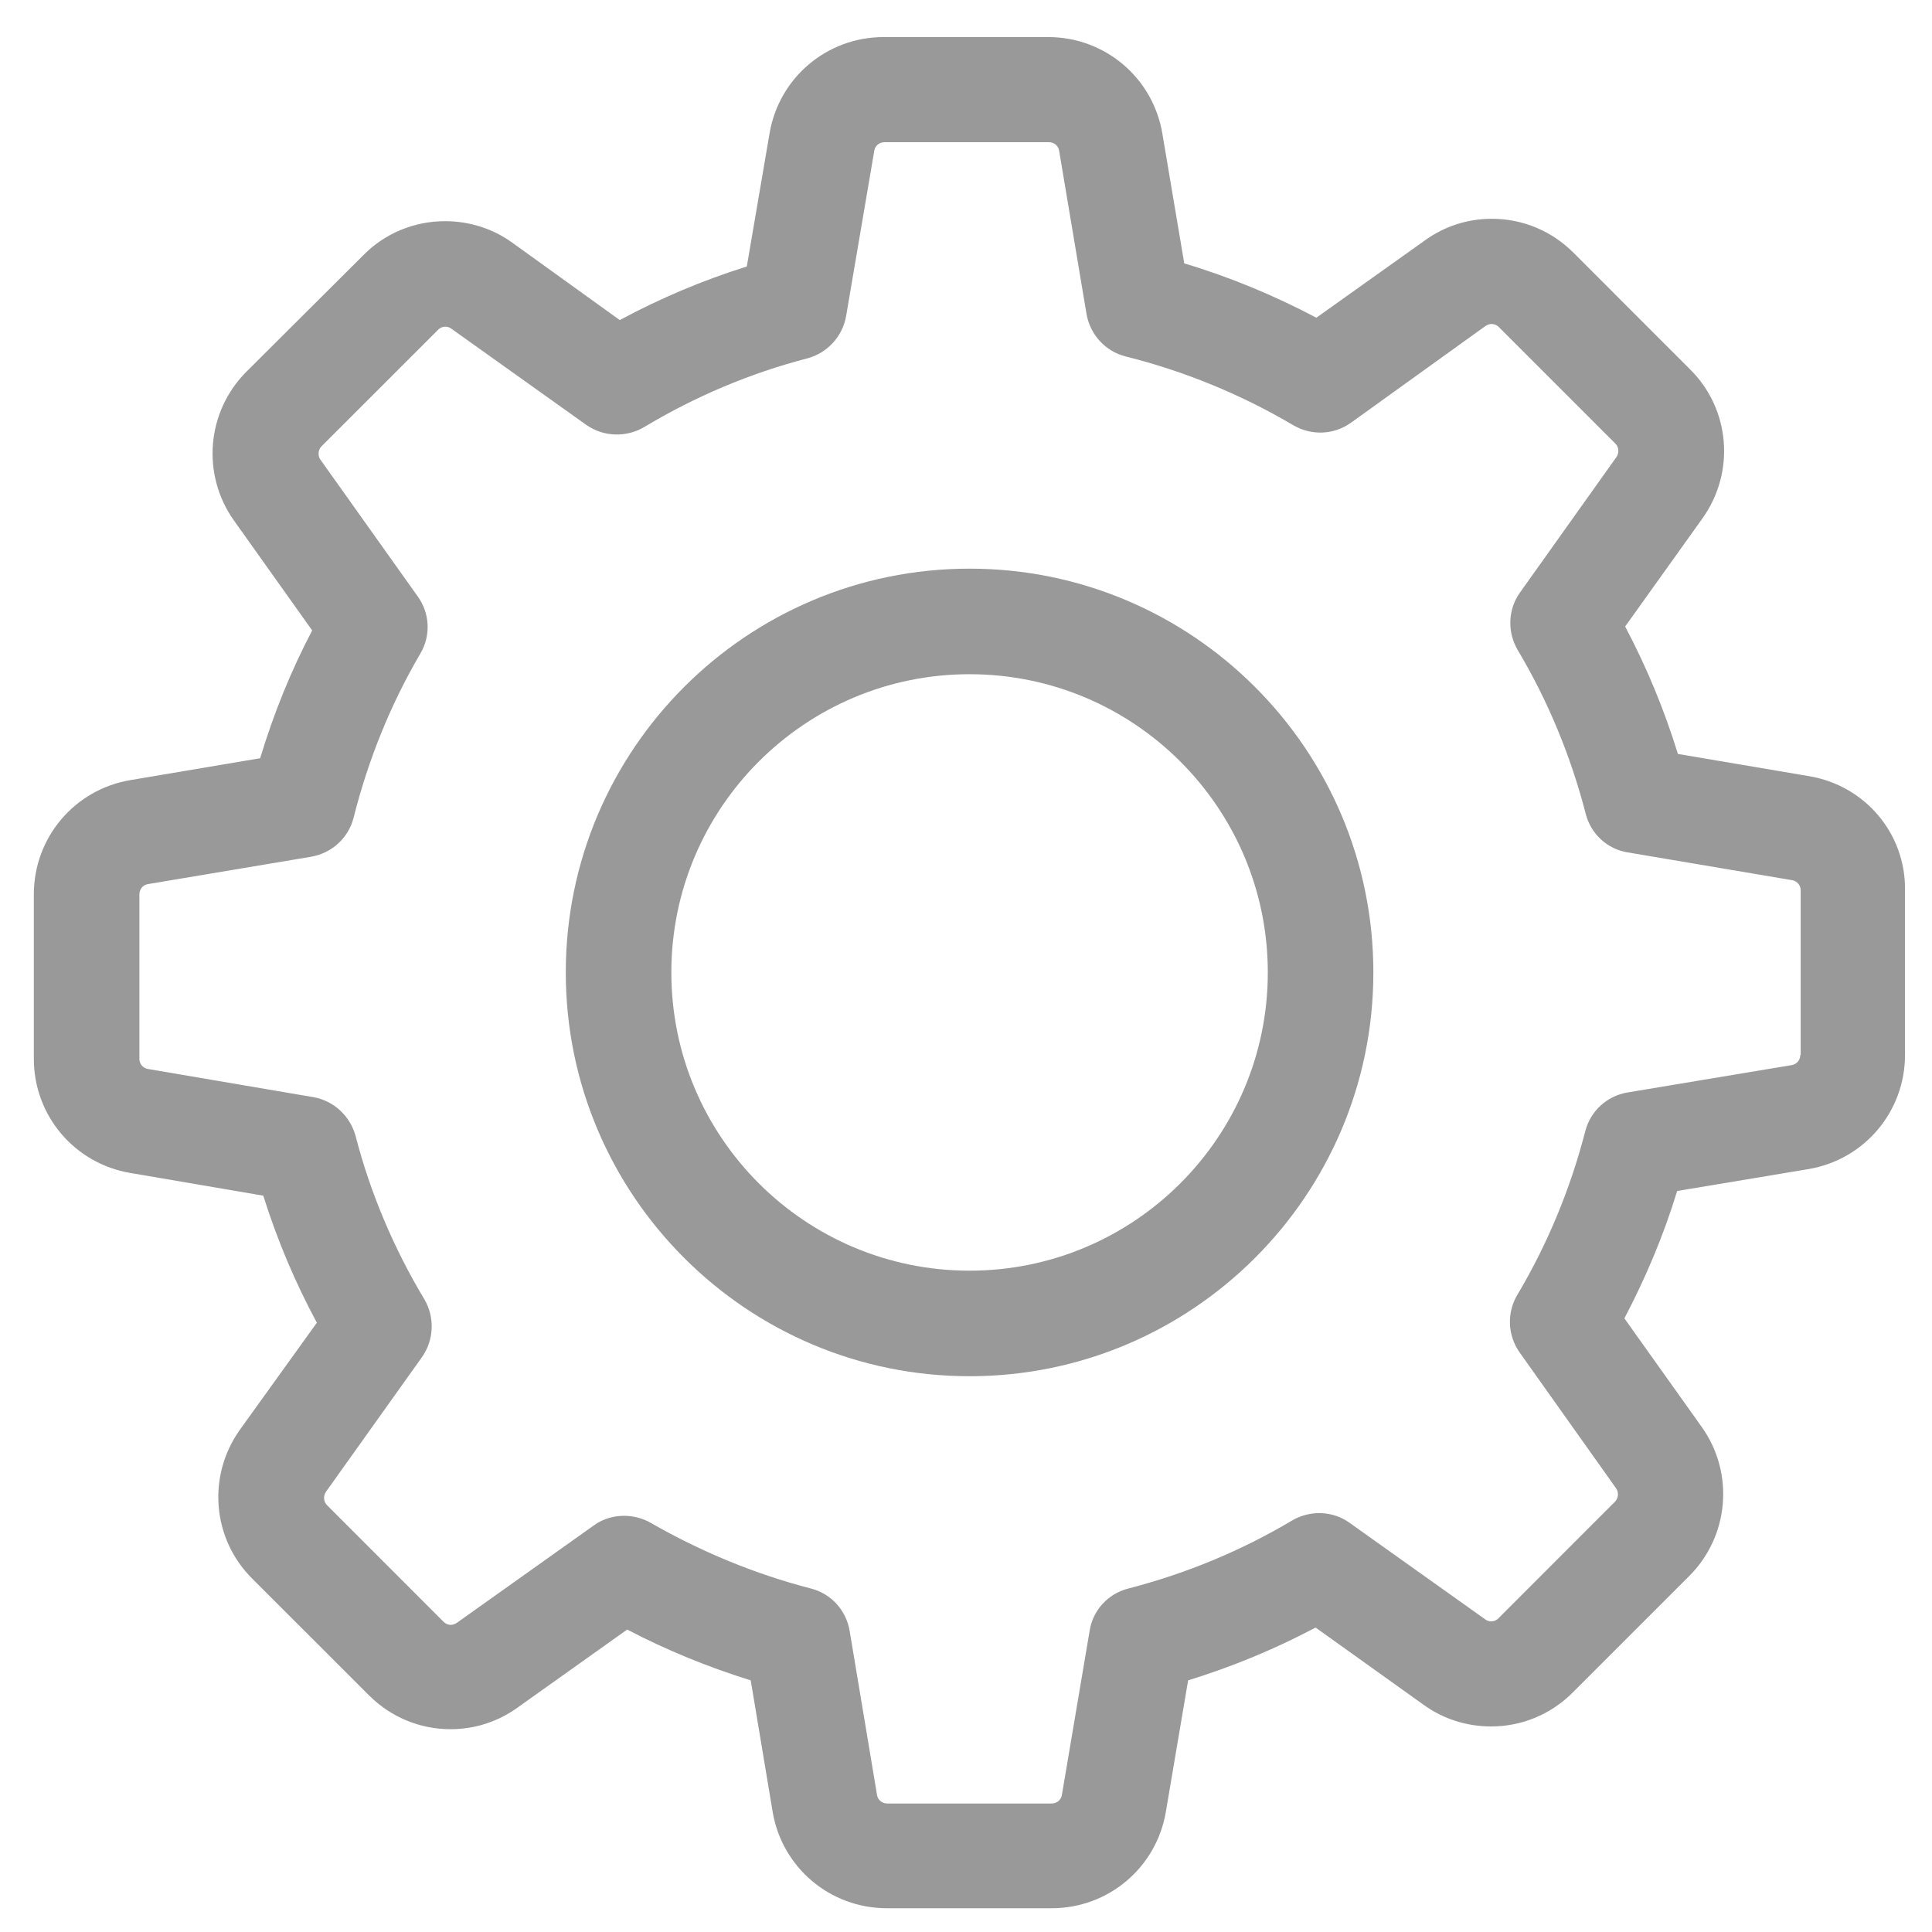
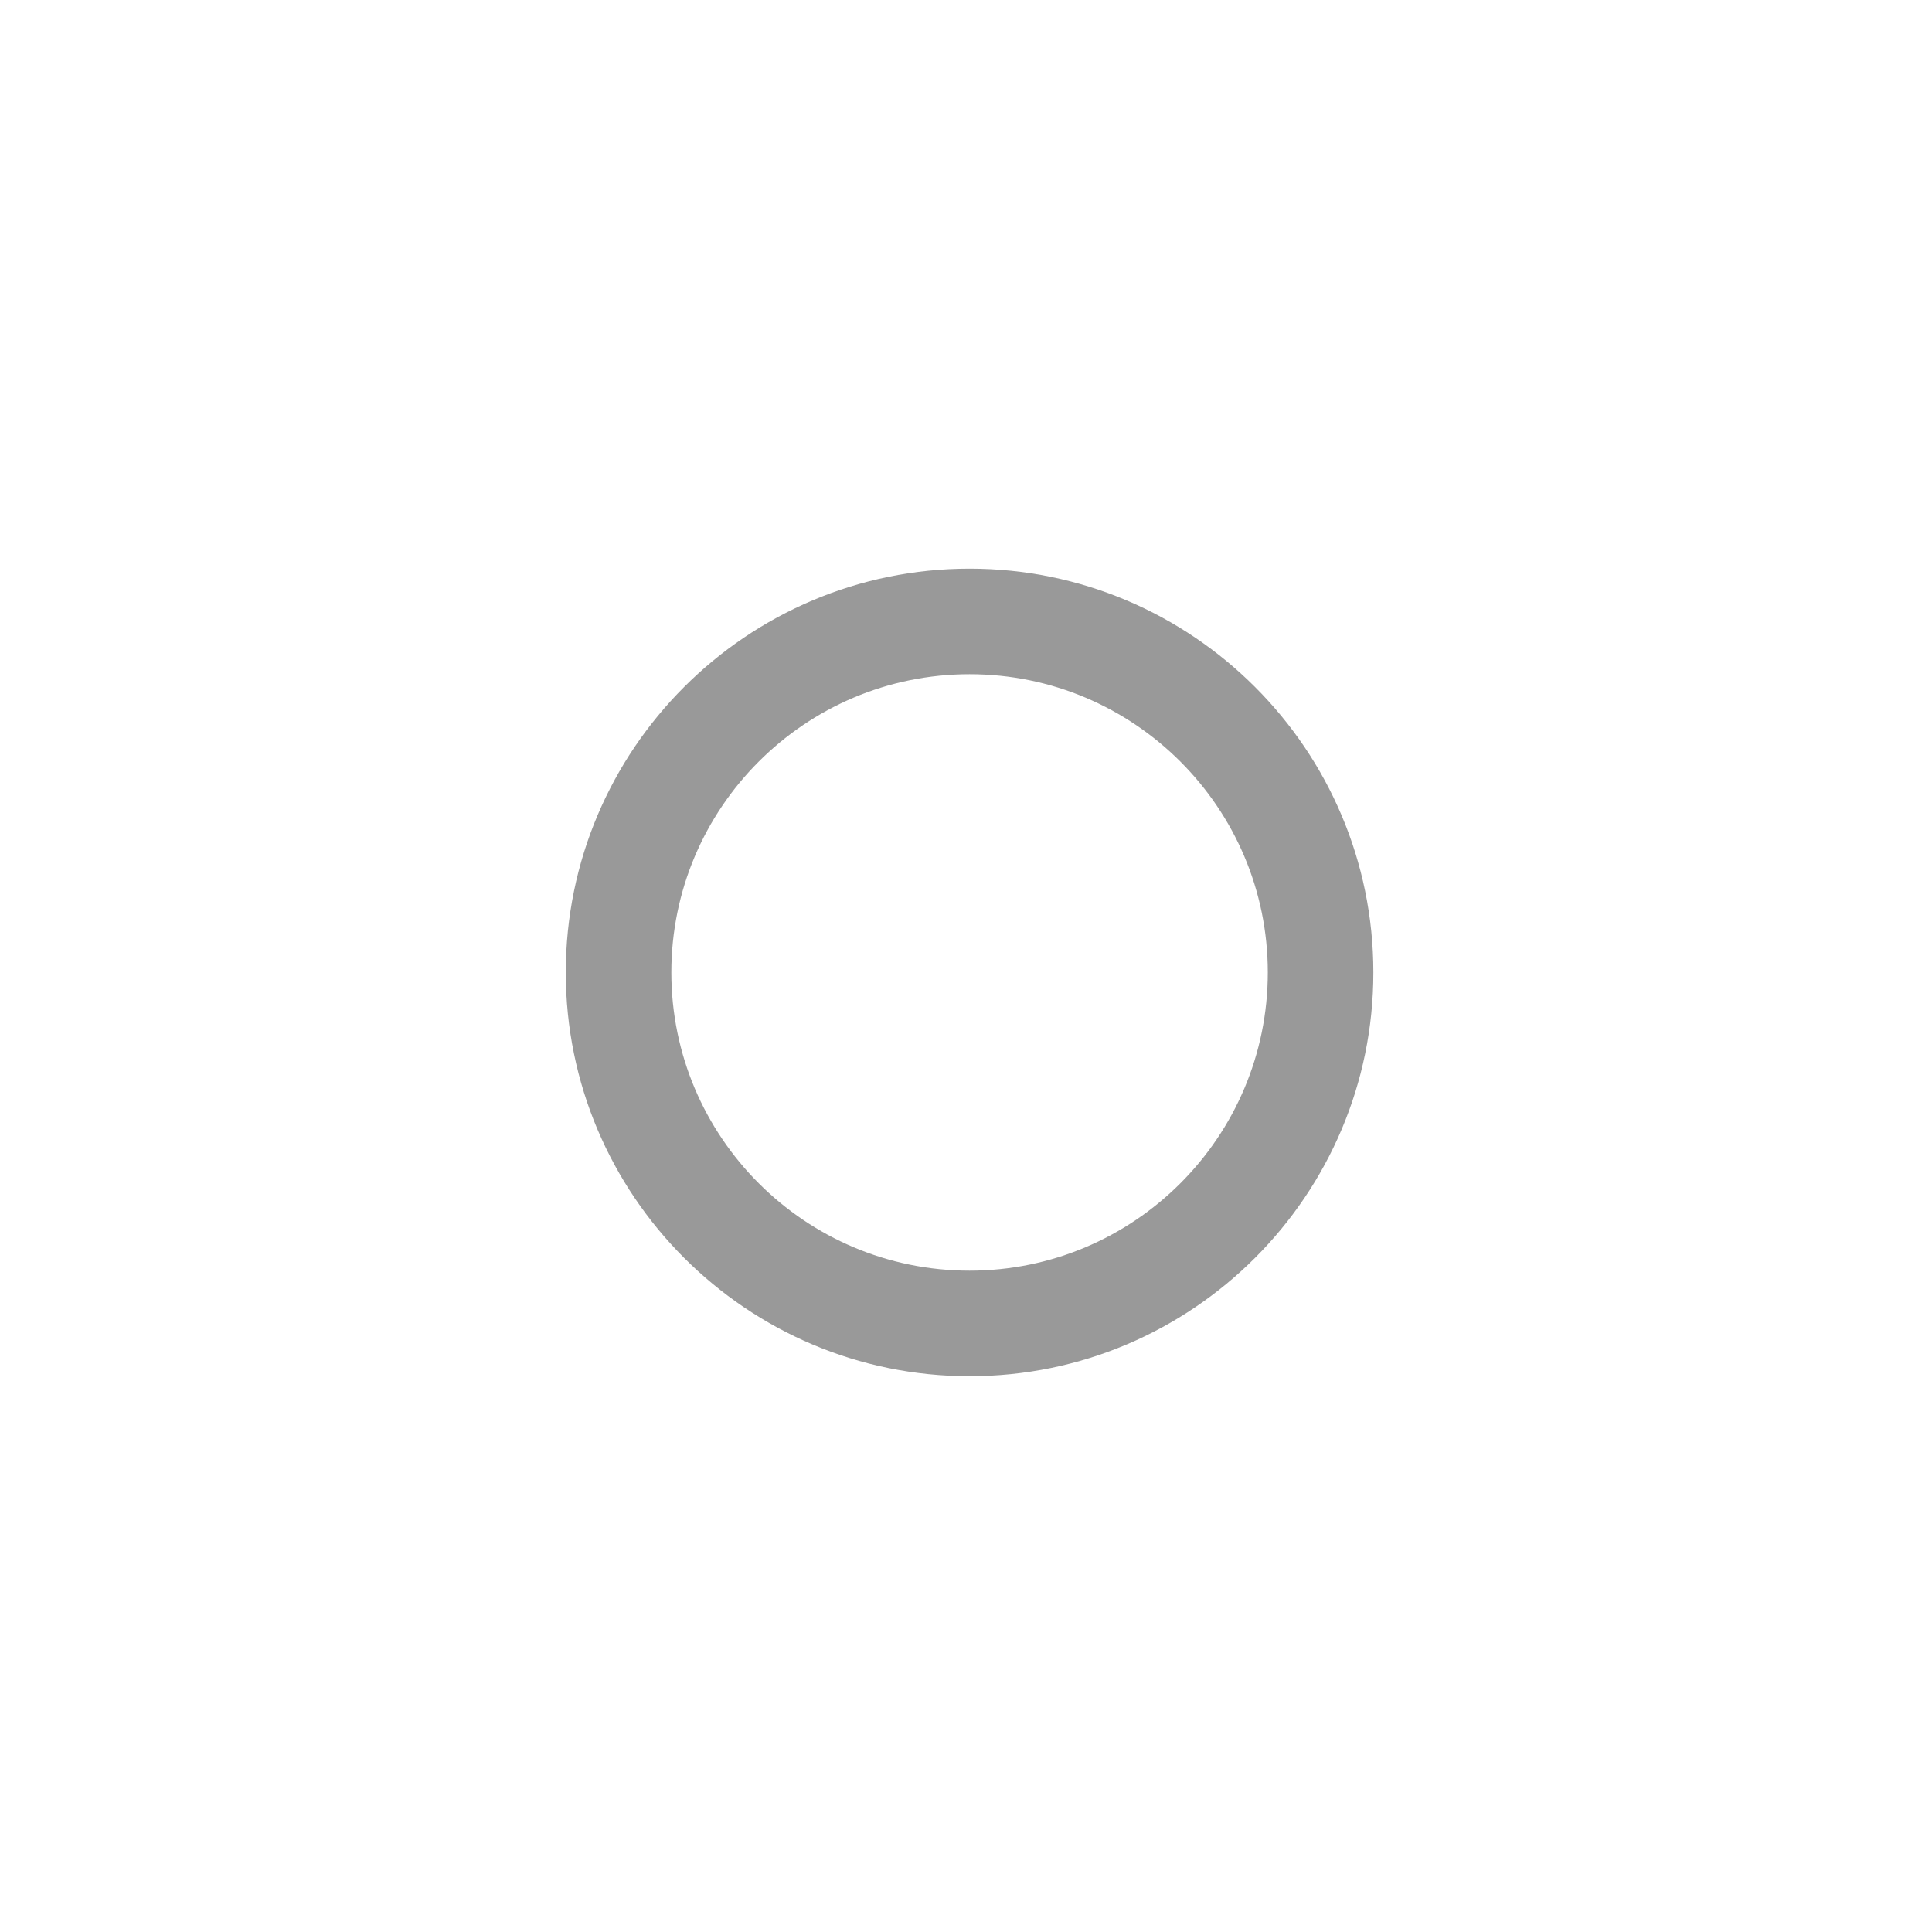
<svg xmlns="http://www.w3.org/2000/svg" width="33" height="33" viewBox="0 0 33 33" fill="none">
-   <path d="M30.904 13.258L28.66 12.878C28.427 12.123 28.126 11.396 27.759 10.701L29.081 8.852C29.642 8.064 29.555 6.989 28.867 6.308L26.878 4.318C26.504 3.944 26.01 3.737 25.482 3.737C25.068 3.737 24.674 3.864 24.34 4.105L22.484 5.427C21.763 5.046 21.009 4.732 20.228 4.499L19.854 2.282C19.694 1.327 18.872 0.633 17.904 0.633H15.093C14.125 0.633 13.304 1.327 13.144 2.282L12.756 4.552C12.009 4.786 11.281 5.093 10.586 5.467L8.75 4.145C8.417 3.904 8.016 3.778 7.602 3.778C7.075 3.778 6.574 3.985 6.207 4.358L4.21 6.348C3.529 7.029 3.436 8.104 3.997 8.892L5.332 10.768C4.965 11.469 4.671 12.197 4.444 12.951L2.227 13.325C1.272 13.486 0.578 14.307 0.578 15.275V18.086C0.578 19.054 1.272 19.875 2.227 20.035L4.497 20.423C4.731 21.17 5.038 21.898 5.412 22.593L4.097 24.422C3.536 25.21 3.623 26.285 4.31 26.966L6.3 28.955C6.674 29.329 7.168 29.536 7.696 29.536C8.109 29.536 8.503 29.409 8.837 29.169L10.713 27.834C11.388 28.188 12.095 28.475 12.823 28.702L13.197 30.945C13.357 31.9 14.179 32.594 15.147 32.594H17.964C18.932 32.594 19.754 31.9 19.914 30.945L20.294 28.702C21.049 28.468 21.777 28.168 22.471 27.8L24.32 29.122C24.654 29.363 25.055 29.489 25.469 29.489C25.996 29.489 26.49 29.283 26.864 28.909L28.854 26.919C29.535 26.238 29.628 25.163 29.068 24.375L27.746 22.519C28.113 21.818 28.42 21.09 28.647 20.343L30.89 19.969C31.845 19.808 32.539 18.987 32.539 18.019V15.208C32.553 14.24 31.858 13.419 30.904 13.258ZM30.75 18.019C30.75 18.106 30.69 18.179 30.603 18.193L27.799 18.66C27.445 18.72 27.165 18.98 27.078 19.321C26.824 20.302 26.437 21.244 25.916 22.119C25.736 22.426 25.749 22.806 25.956 23.1L27.605 25.423C27.652 25.49 27.645 25.59 27.585 25.65L25.596 27.64C25.549 27.687 25.502 27.694 25.469 27.694C25.429 27.694 25.395 27.68 25.369 27.66L23.052 26.011C22.765 25.804 22.378 25.791 22.07 25.971C21.196 26.492 20.254 26.879 19.273 27.133C18.926 27.22 18.665 27.507 18.612 27.854L18.138 30.658C18.125 30.745 18.051 30.805 17.964 30.805H15.153C15.067 30.805 14.993 30.745 14.98 30.658L14.512 27.854C14.452 27.5 14.192 27.22 13.851 27.133C12.897 26.886 11.975 26.505 11.114 26.011C10.974 25.931 10.813 25.891 10.66 25.891C10.48 25.891 10.293 25.944 10.139 26.058L7.802 27.72C7.769 27.74 7.736 27.754 7.702 27.754C7.675 27.754 7.622 27.747 7.575 27.7L5.586 25.71C5.526 25.65 5.519 25.557 5.566 25.483L7.208 23.18C7.415 22.886 7.428 22.499 7.248 22.192C6.727 21.324 6.327 20.383 6.073 19.401C5.98 19.061 5.699 18.8 5.352 18.74L2.528 18.259C2.441 18.246 2.381 18.172 2.381 18.086V15.275C2.381 15.188 2.441 15.115 2.528 15.101L5.312 14.634C5.666 14.574 5.953 14.313 6.04 13.966C6.287 12.985 6.667 12.037 7.181 11.162C7.362 10.855 7.342 10.474 7.135 10.187L5.472 7.85C5.425 7.784 5.432 7.683 5.492 7.623L7.482 5.634C7.529 5.587 7.575 5.58 7.609 5.58C7.649 5.58 7.682 5.594 7.709 5.614L10.012 7.256C10.306 7.463 10.693 7.476 11.001 7.296C11.868 6.775 12.81 6.375 13.791 6.121C14.132 6.028 14.392 5.747 14.452 5.4L14.933 2.576C14.946 2.489 15.02 2.429 15.107 2.429H17.918C18.004 2.429 18.078 2.489 18.091 2.576L18.558 5.36C18.619 5.714 18.879 6.001 19.226 6.088C20.234 6.341 21.196 6.735 22.09 7.263C22.398 7.443 22.778 7.43 23.072 7.223L25.375 5.567C25.409 5.547 25.442 5.534 25.476 5.534C25.502 5.534 25.556 5.54 25.602 5.587L27.592 7.577C27.652 7.637 27.659 7.73 27.612 7.804L25.963 10.12C25.756 10.408 25.743 10.795 25.923 11.102C26.444 11.976 26.831 12.918 27.085 13.899C27.172 14.247 27.459 14.507 27.806 14.56L30.61 15.034C30.697 15.048 30.757 15.121 30.757 15.208V18.019H30.75Z" fill="#999999" />
  <path d="M16.561 9.713C12.755 9.713 9.664 12.804 9.664 16.61C9.664 20.416 12.755 23.507 16.561 23.507C20.367 23.507 23.458 20.416 23.458 16.61C23.458 12.804 20.367 9.713 16.561 9.713ZM16.561 21.704C13.75 21.704 11.467 19.421 11.467 16.61C11.467 13.799 13.75 11.516 16.561 11.516C19.372 11.516 21.655 13.799 21.655 16.61C21.655 19.421 19.372 21.704 16.561 21.704Z" fill="#999999" />
</svg>